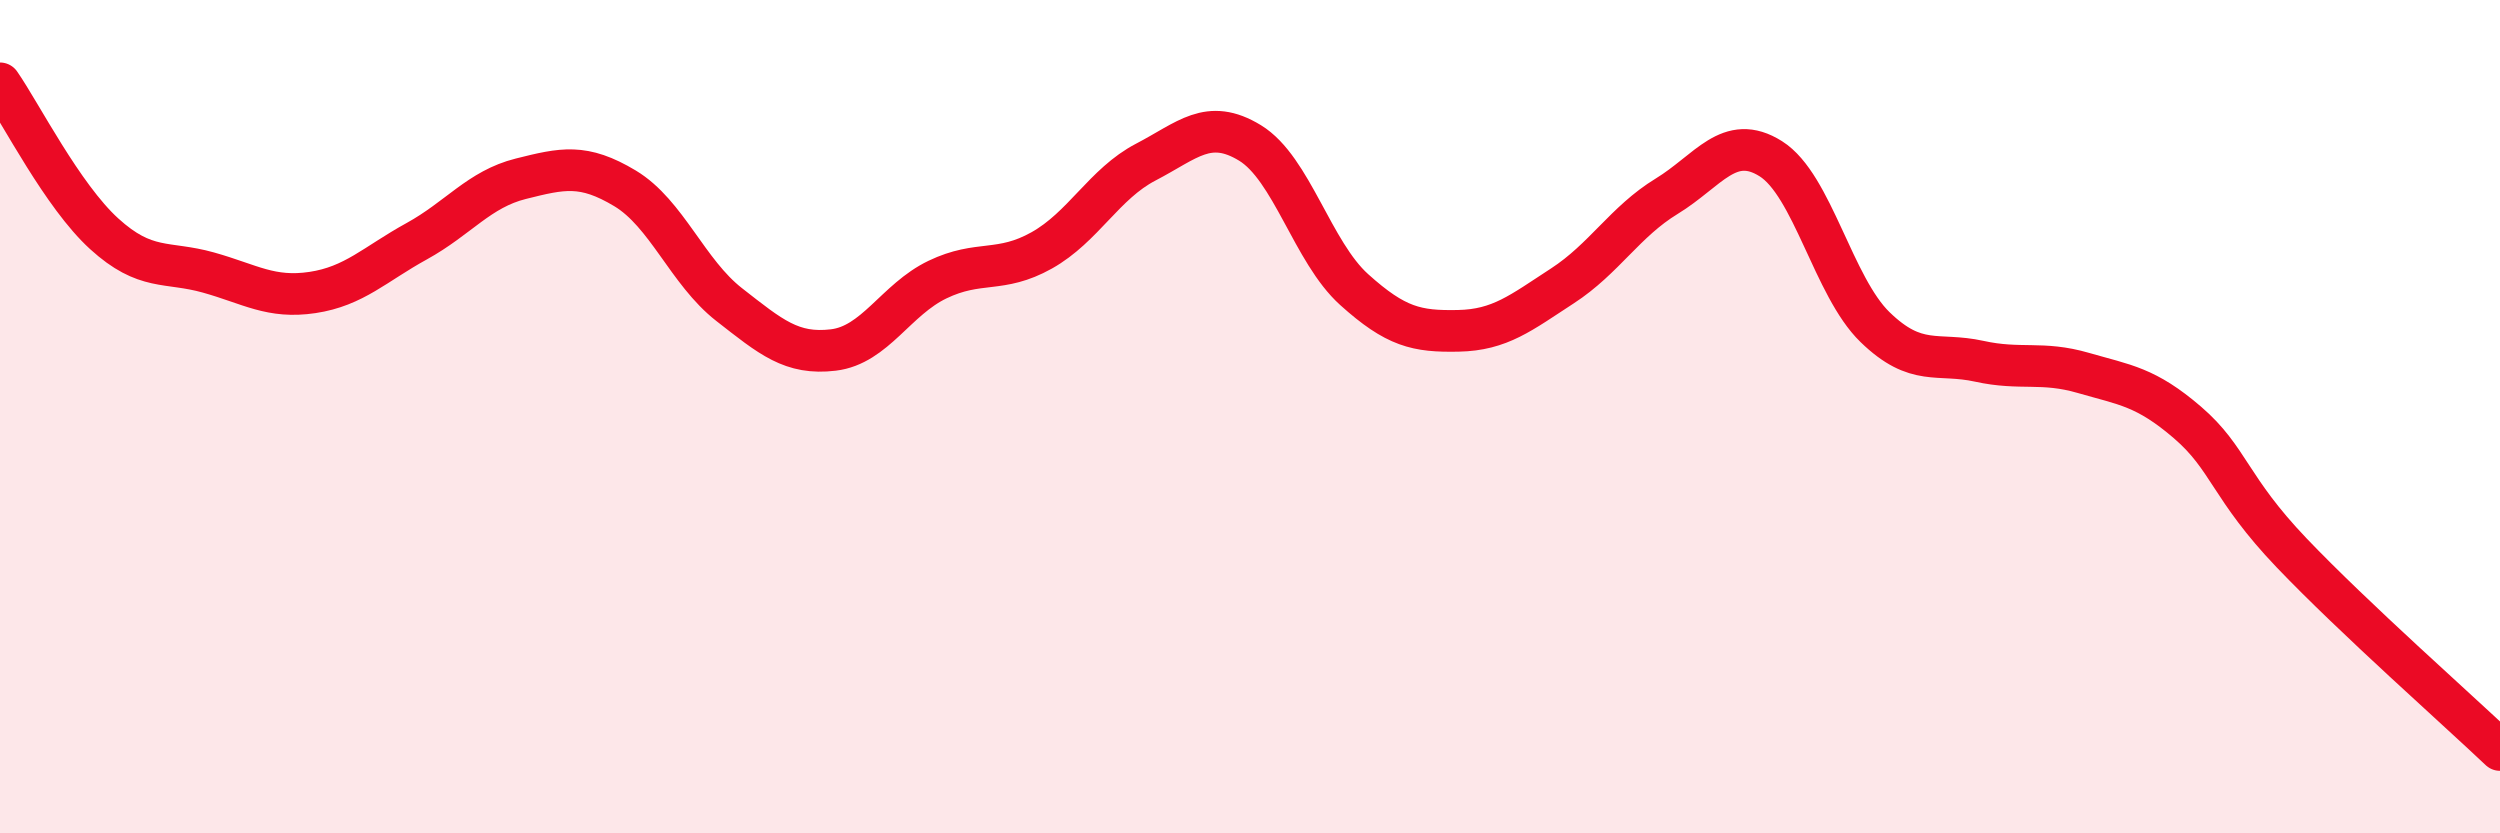
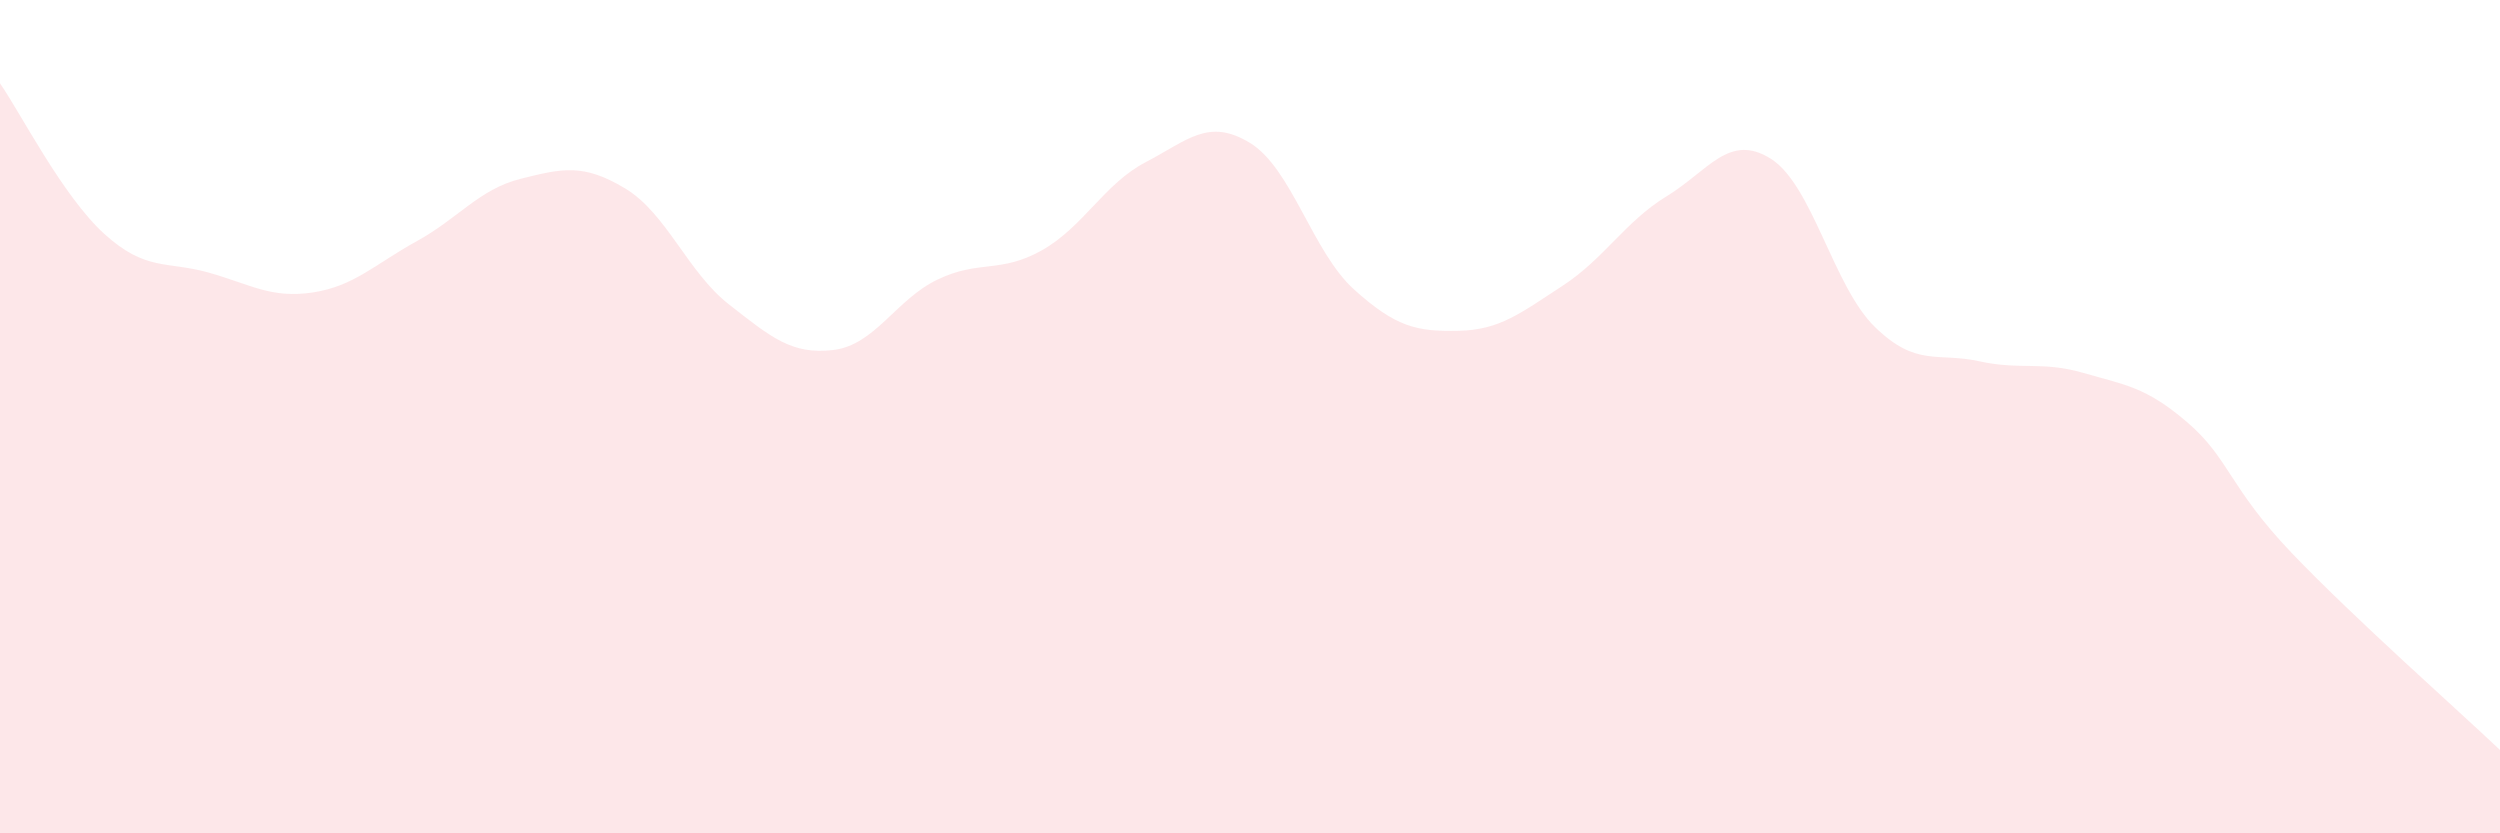
<svg xmlns="http://www.w3.org/2000/svg" width="60" height="20" viewBox="0 0 60 20">
  <path d="M 0,2 C 0.5,2.72 1.5,4.7 2.5,5.61 C 3.5,6.52 4,6.26 5,6.54 C 6,6.82 6.5,7.17 7.5,7.02 C 8.5,6.87 9,6.34 10,5.79 C 11,5.24 11.5,4.54 12.5,4.29 C 13.5,4.04 14,3.92 15,4.52 C 16,5.12 16.5,6.53 17.5,7.31 C 18.5,8.09 19,8.52 20,8.4 C 21,8.28 21.5,7.19 22.5,6.71 C 23.5,6.23 24,6.57 25,6.01 C 26,5.45 26.5,4.41 27.5,3.89 C 28.5,3.37 29,2.82 30,3.43 C 31,4.04 31.5,6.05 32.5,6.95 C 33.5,7.85 34,7.96 35,7.94 C 36,7.92 36.5,7.51 37.5,6.86 C 38.5,6.21 39,5.32 40,4.71 C 41,4.1 41.5,3.18 42.5,3.81 C 43.5,4.44 44,6.88 45,7.85 C 46,8.82 46.5,8.45 47.5,8.67 C 48.5,8.89 49,8.66 50,8.95 C 51,9.24 51.5,9.28 52.5,10.14 C 53.5,11 53.5,11.7 55,13.27 C 56.5,14.84 59,17.05 60,18L60 20L0 20Z" fill="#EB0A25" opacity="0.1" stroke-linecap="round" stroke-linejoin="round" />
-   <path d="M 0,2 C 0.5,2.72 1.5,4.7 2.5,5.61 C 3.5,6.52 4,6.26 5,6.54 C 6,6.82 6.5,7.17 7.5,7.02 C 8.5,6.87 9,6.34 10,5.79 C 11,5.24 11.5,4.54 12.5,4.29 C 13.5,4.04 14,3.92 15,4.52 C 16,5.12 16.5,6.53 17.5,7.31 C 18.5,8.09 19,8.52 20,8.4 C 21,8.28 21.5,7.19 22.5,6.71 C 23.5,6.23 24,6.57 25,6.01 C 26,5.45 26.5,4.41 27.5,3.89 C 28.5,3.37 29,2.82 30,3.43 C 31,4.04 31.5,6.05 32.5,6.95 C 33.5,7.85 34,7.96 35,7.94 C 36,7.92 36.5,7.51 37.5,6.86 C 38.5,6.21 39,5.32 40,4.71 C 41,4.1 41.5,3.18 42.5,3.81 C 43.5,4.44 44,6.88 45,7.85 C 46,8.82 46.5,8.45 47.5,8.67 C 48.5,8.89 49,8.66 50,8.95 C 51,9.24 51.5,9.28 52.5,10.14 C 53.5,11 53.5,11.7 55,13.27 C 56.5,14.84 59,17.05 60,18" stroke="#EB0A25" stroke-width="1" fill="none" stroke-linecap="round" stroke-linejoin="round" />
</svg>